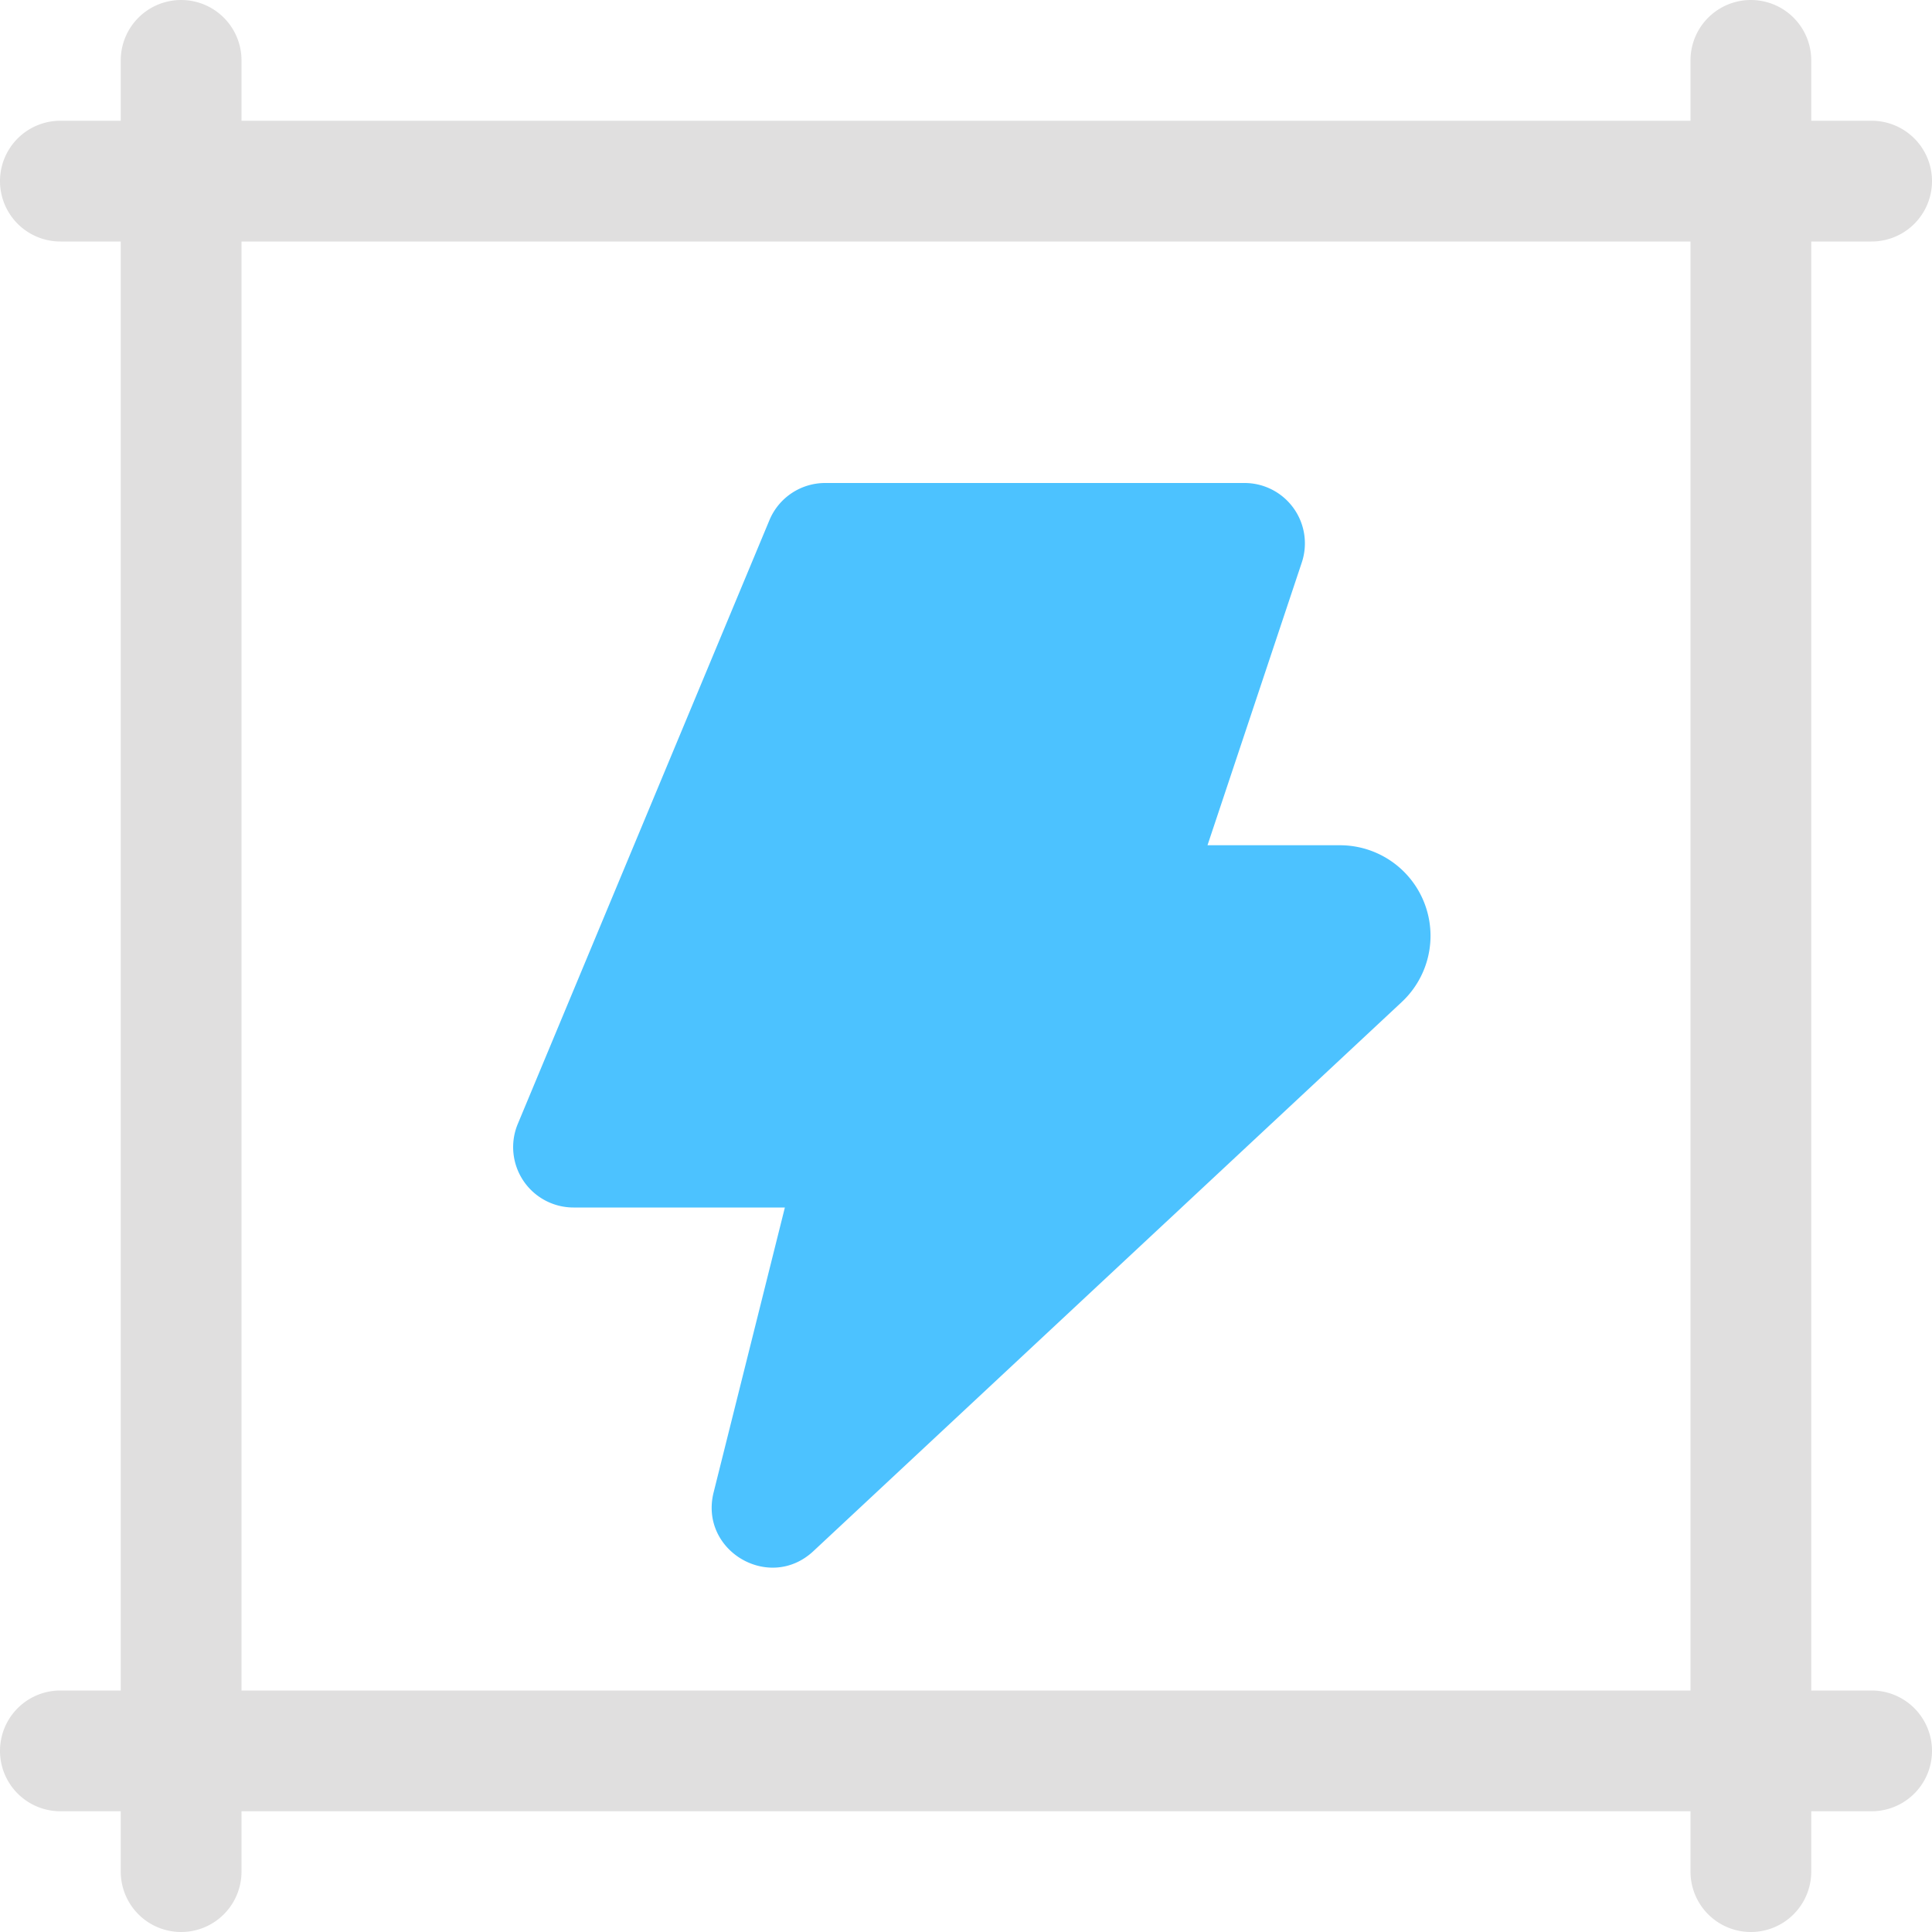
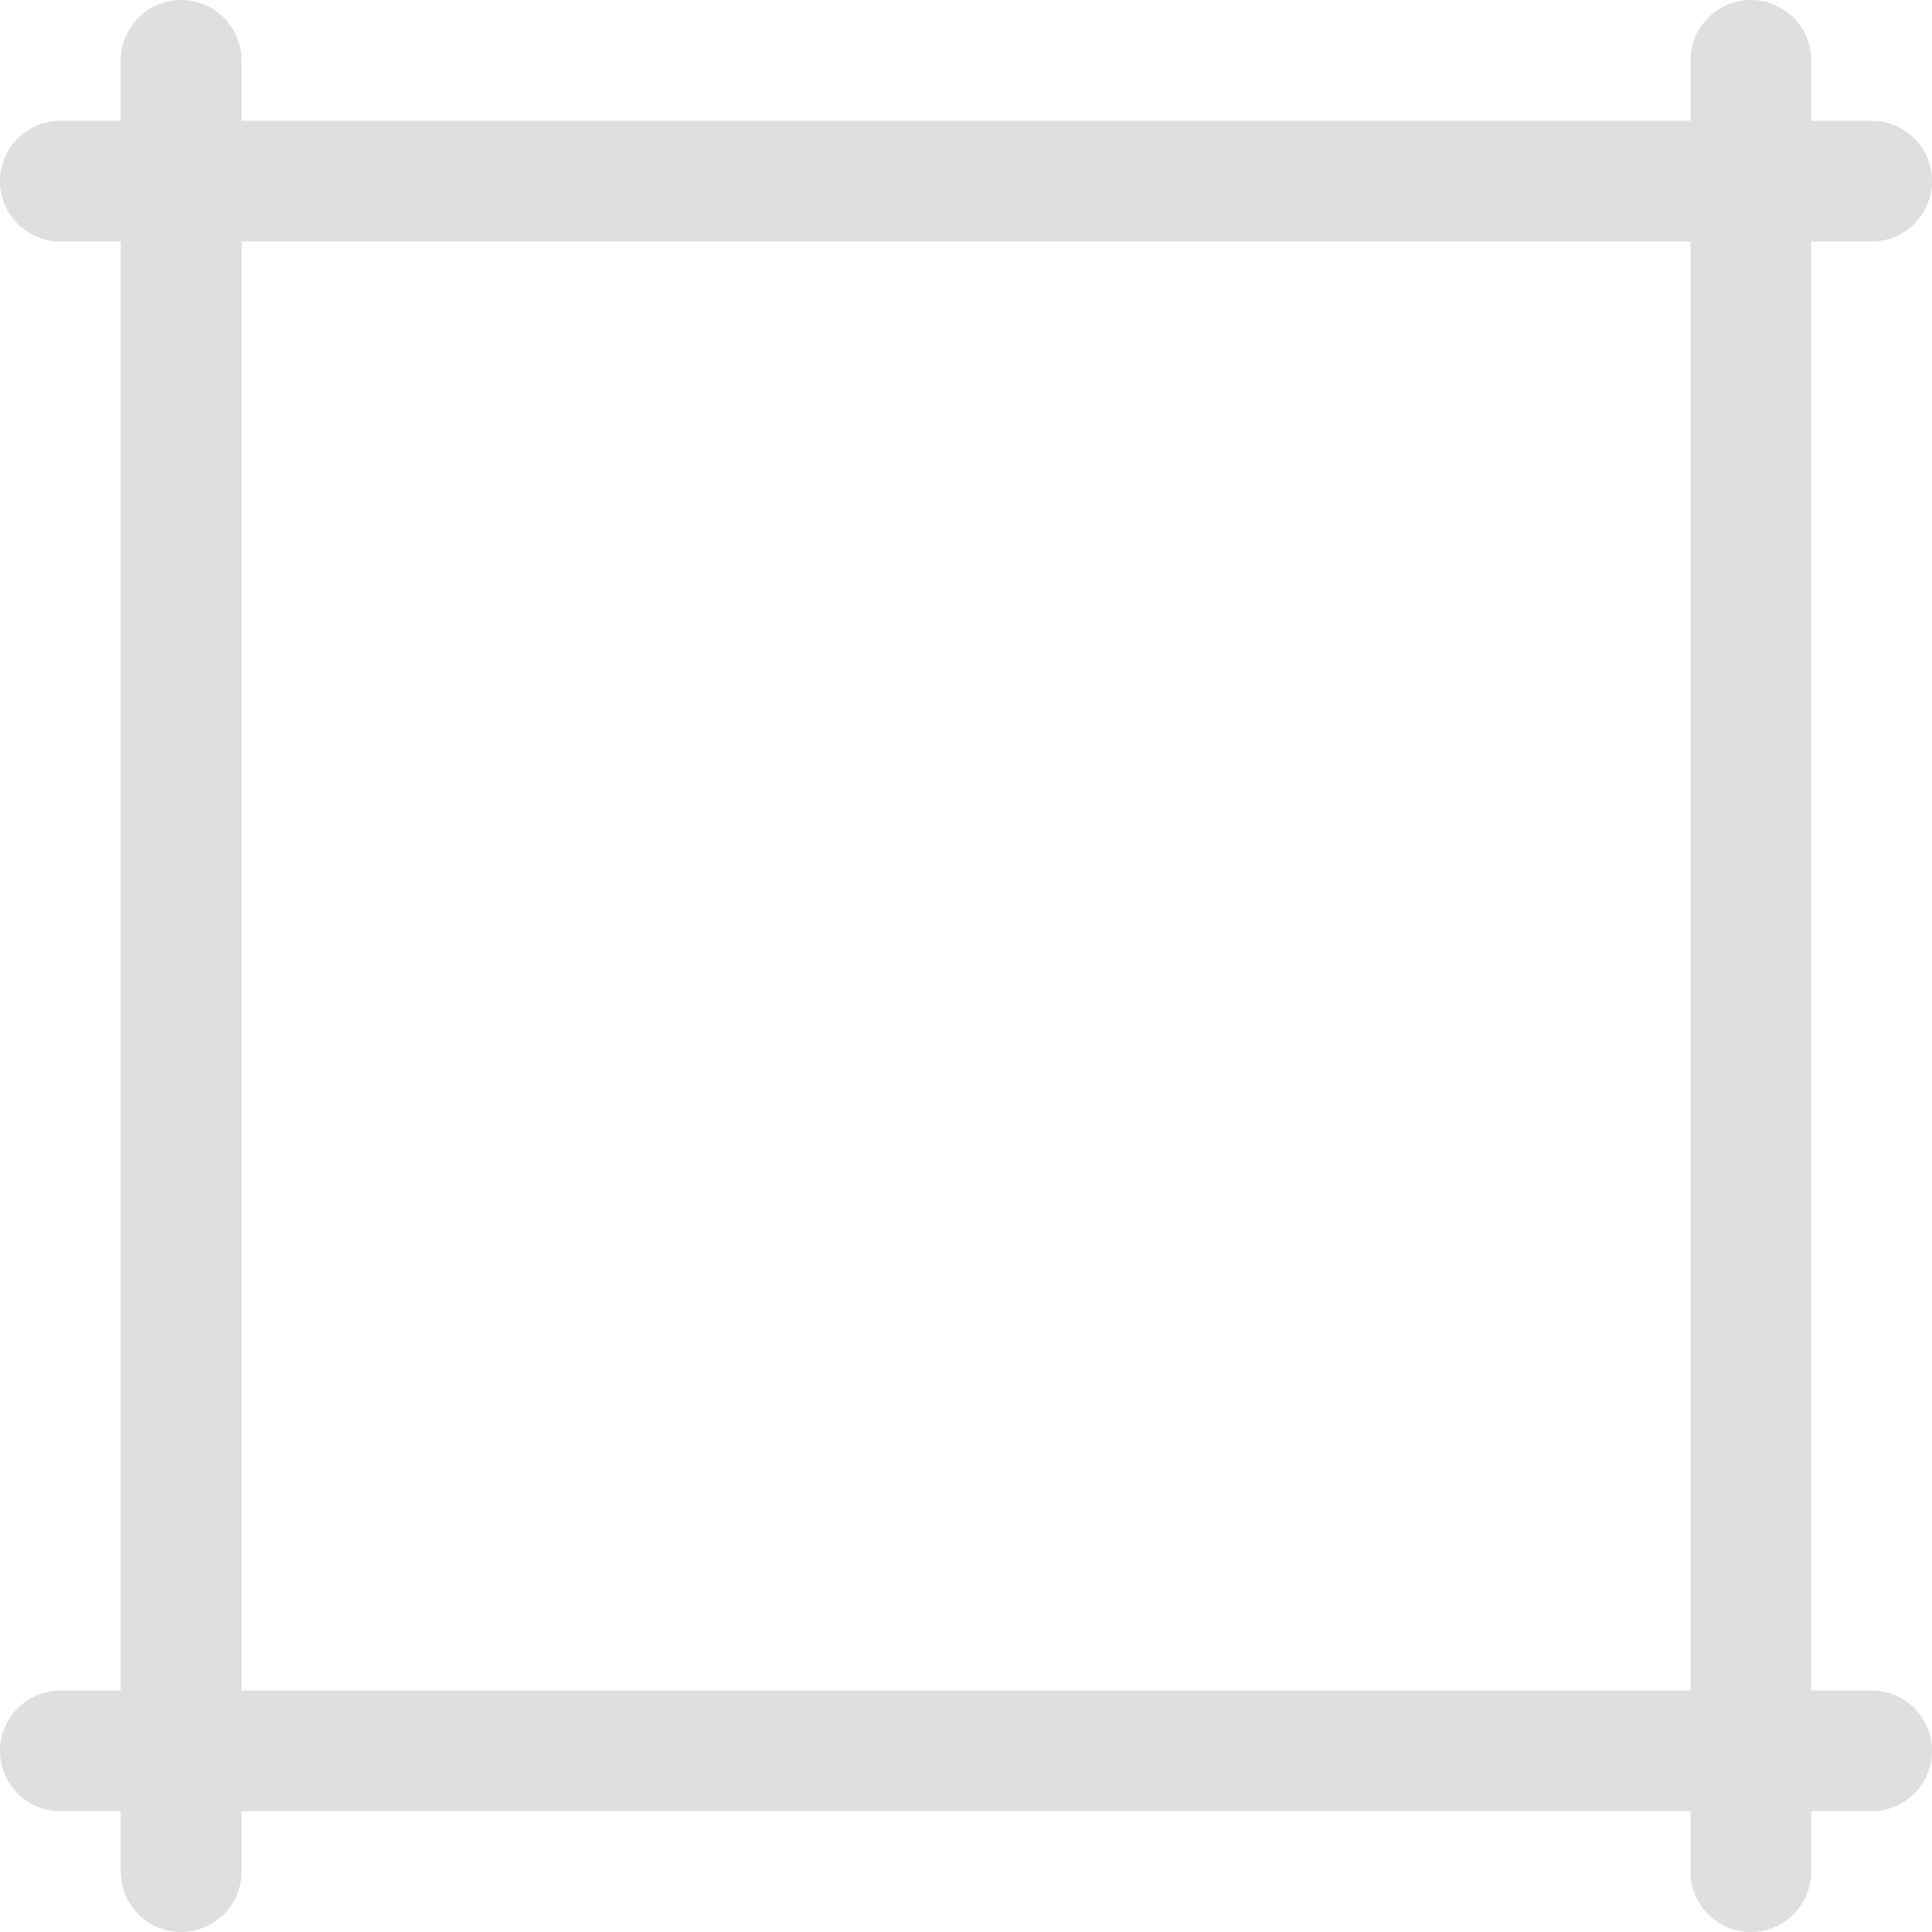
<svg xmlns="http://www.w3.org/2000/svg" fill="none" viewBox="0 0 16 16">
-   <path fill="#4CC2FF" d="M6.5 10H4.75a.5.5 0 0 1-.462-.692l2.084-5A.5.5 0 0 1 6.833 4h3.473a.5.5 0 0 1 .475.658L10 7h1.097a.75.75 0 0 1 .512 1.298l-4.873 4.548c-.364.34-.947-.004-.826-.487L6.5 10Z" />
  <path fill="#E0DFDF" d="M1.5 0a.5.5 0 0 1 .5.5V1h12V.5a.5.5 0 0 1 1 0V1h.5a.5.5 0 0 1 0 1H15v12h.5a.5.5 0 0 1 0 1H15v.5a.5.5 0 0 1-1 0V15H2v.5a.5.5 0 0 1-1 0V15H.5a.5.5 0 0 1 0-1H1V2H.5a.5.5 0 0 1 0-1H1V.5a.5.5 0 0 1 .5-.5ZM2 2v12h12V2H2Z" />
</svg>